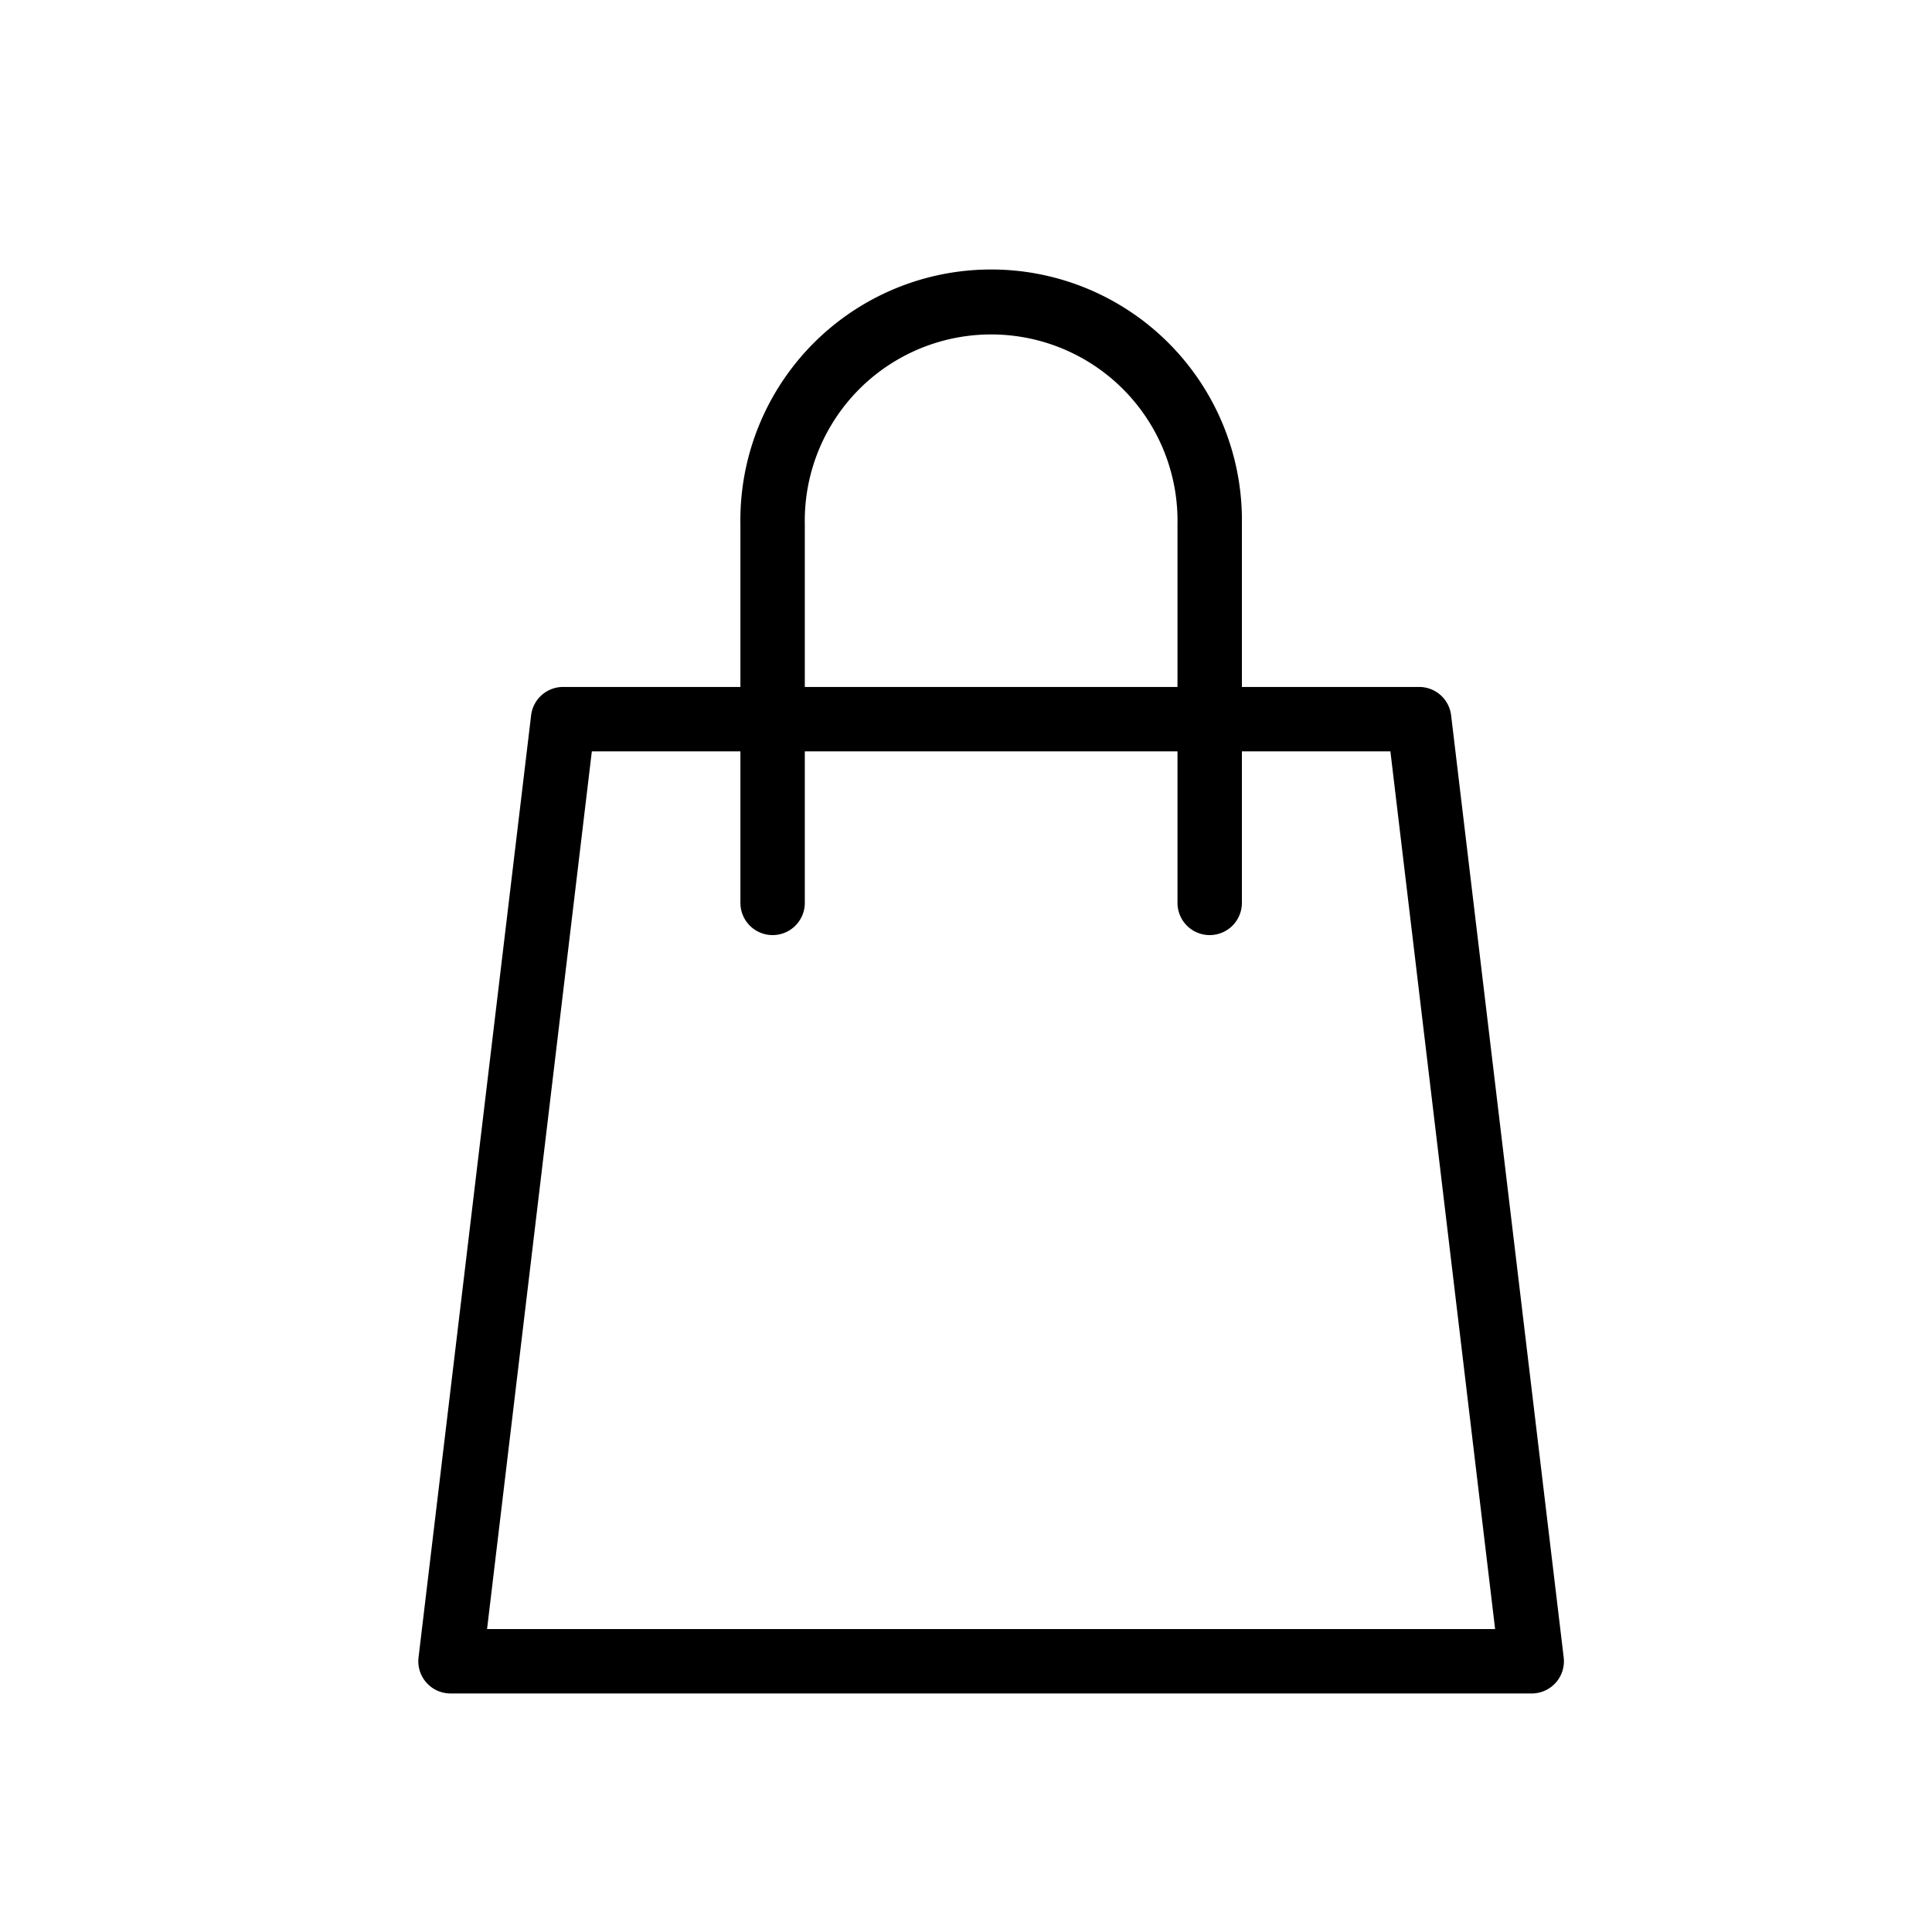
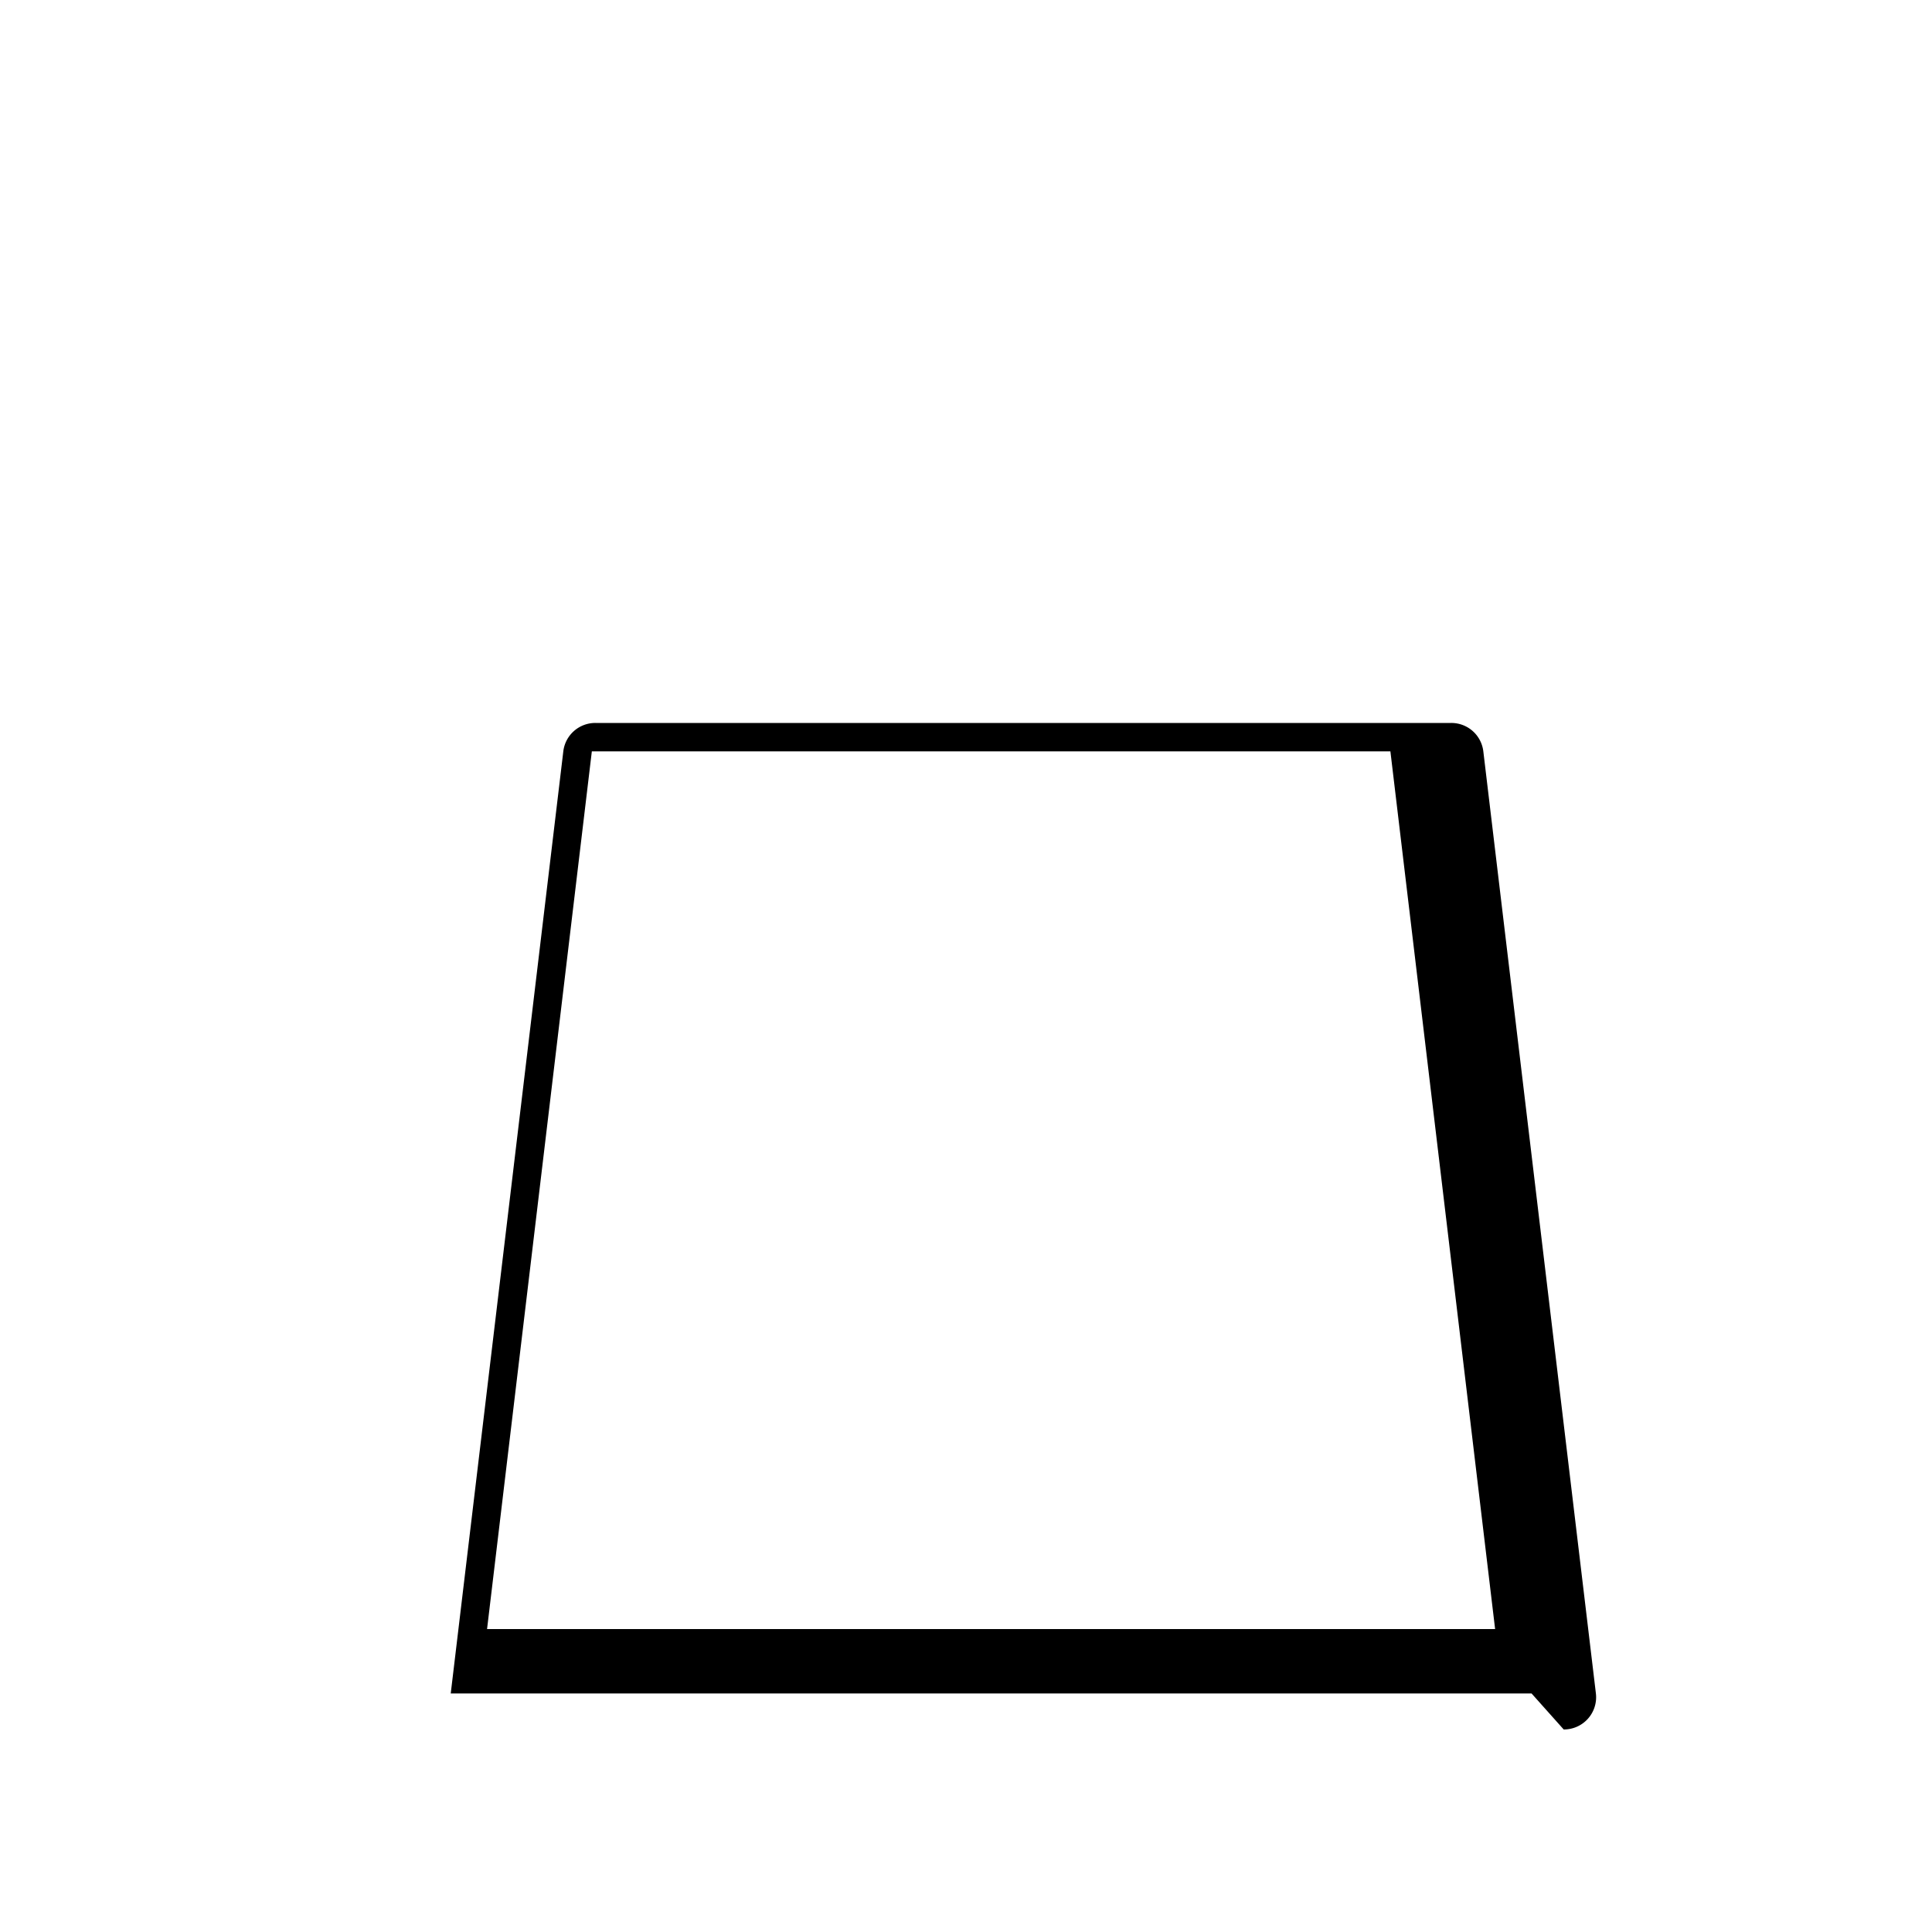
<svg xmlns="http://www.w3.org/2000/svg" id="mo_cart" width="30" height="30" viewBox="0 0 30 30">
  <rect id="사각형_5" data-name="사각형 5" width="30" height="30" transform="translate(0)" fill="none" />
  <g id="그룹_52981" data-name="그룹 52981" transform="translate(0.548 0.282)">
-     <path id="패스_46258" data-name="패스 46258" d="M319.966,110.869H303.183a.5.5,0,0,1-.5-.559l1.748-14.629a.5.5,0,0,1,.5-.441h13.286a.5.5,0,0,1,.5.441l1.748,14.629a.5.5,0,0,1-.5.559Zm-16.219-1H319.4L317.774,96.24h-12.4Z" transform="translate(-296.732 -84.855)" />
-     <path id="패스_46259" data-name="패스 46259" d="M321.041,91.291a.5.5,0,0,1-.5-.5V84.912a2.894,2.894,0,1,0-5.787,0v5.879a.5.5,0,0,1-1,0V84.912a3.894,3.894,0,1,1,7.787,0v5.879A.5.5,0,0,1,321.041,91.291Z" transform="translate(-302.805 -77.053)" />
+     <path id="패스_46258" data-name="패스 46258" d="M319.966,110.869H303.183l1.748-14.629a.5.5,0,0,1,.5-.441h13.286a.5.5,0,0,1,.5.441l1.748,14.629a.5.5,0,0,1-.5.559Zm-16.219-1H319.4L317.774,96.24h-12.4Z" transform="translate(-296.732 -84.855)" />
  </g>
</svg>